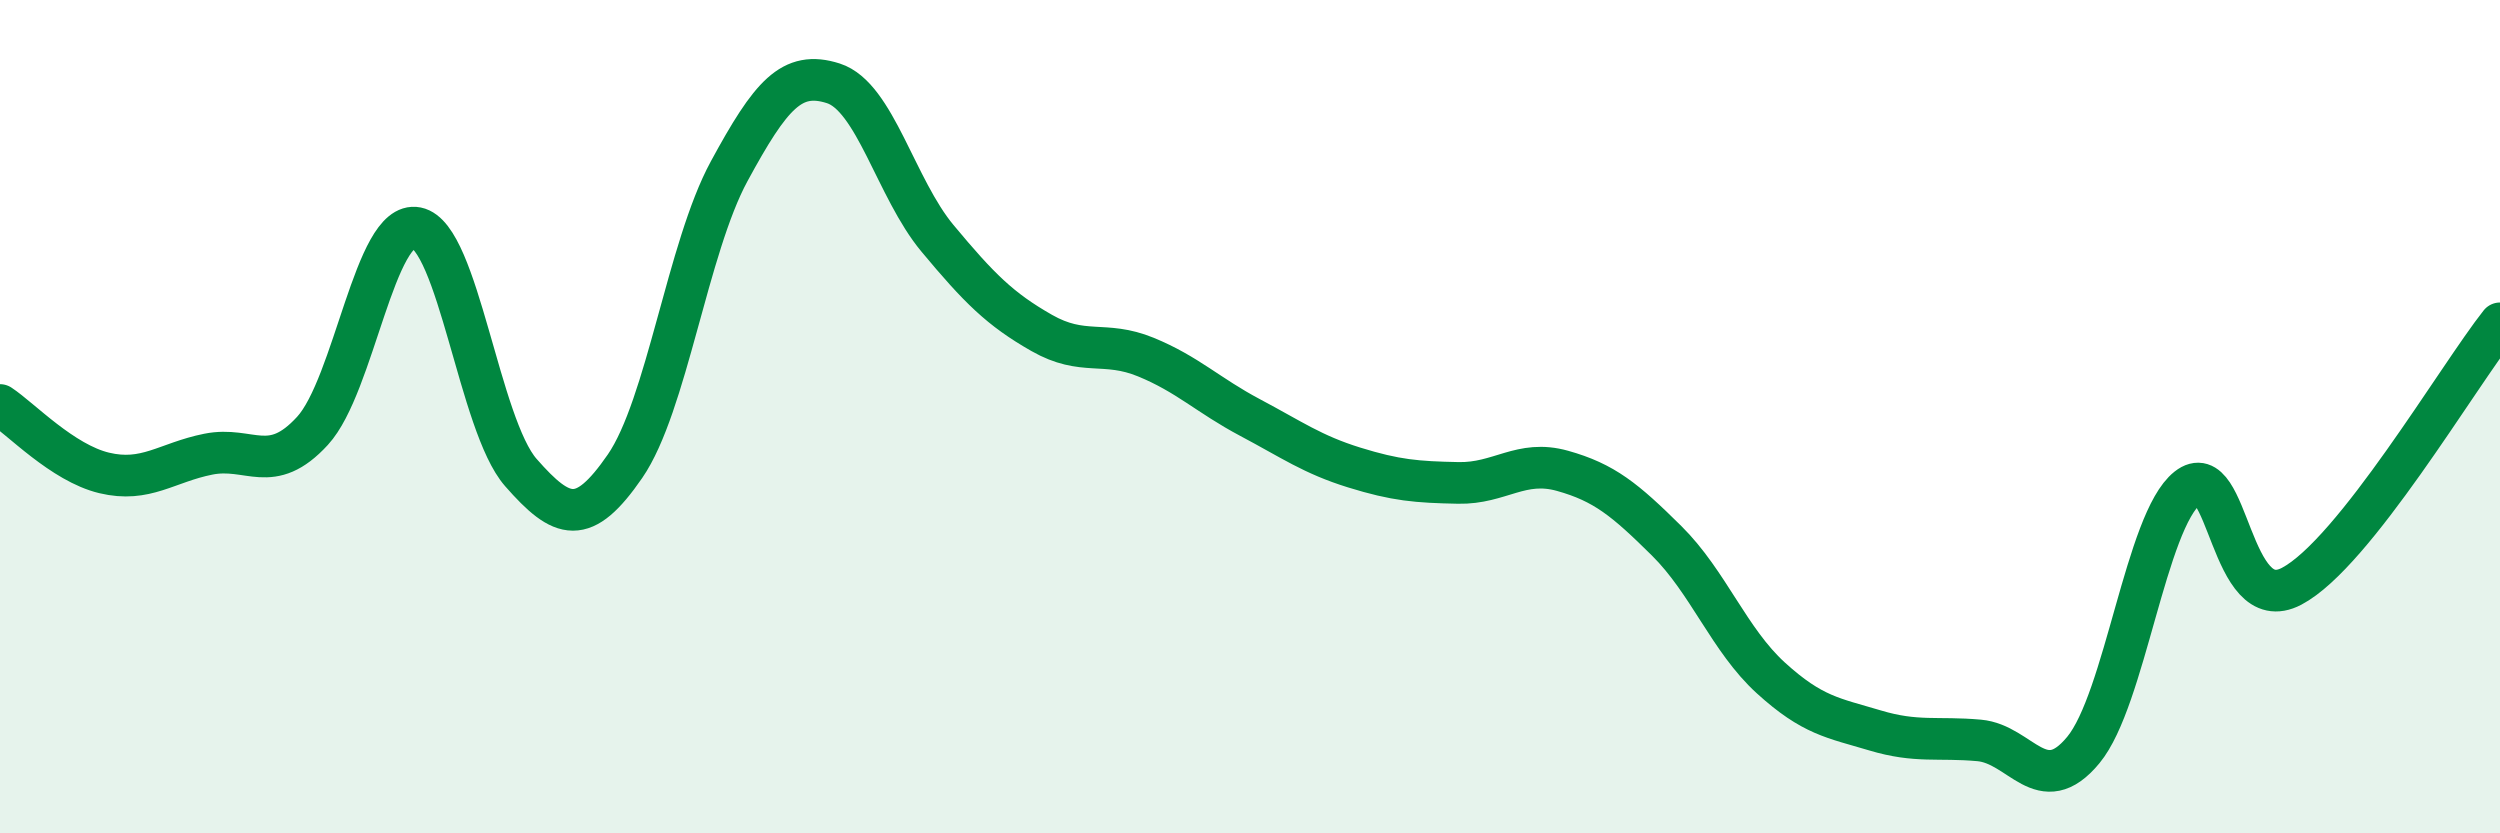
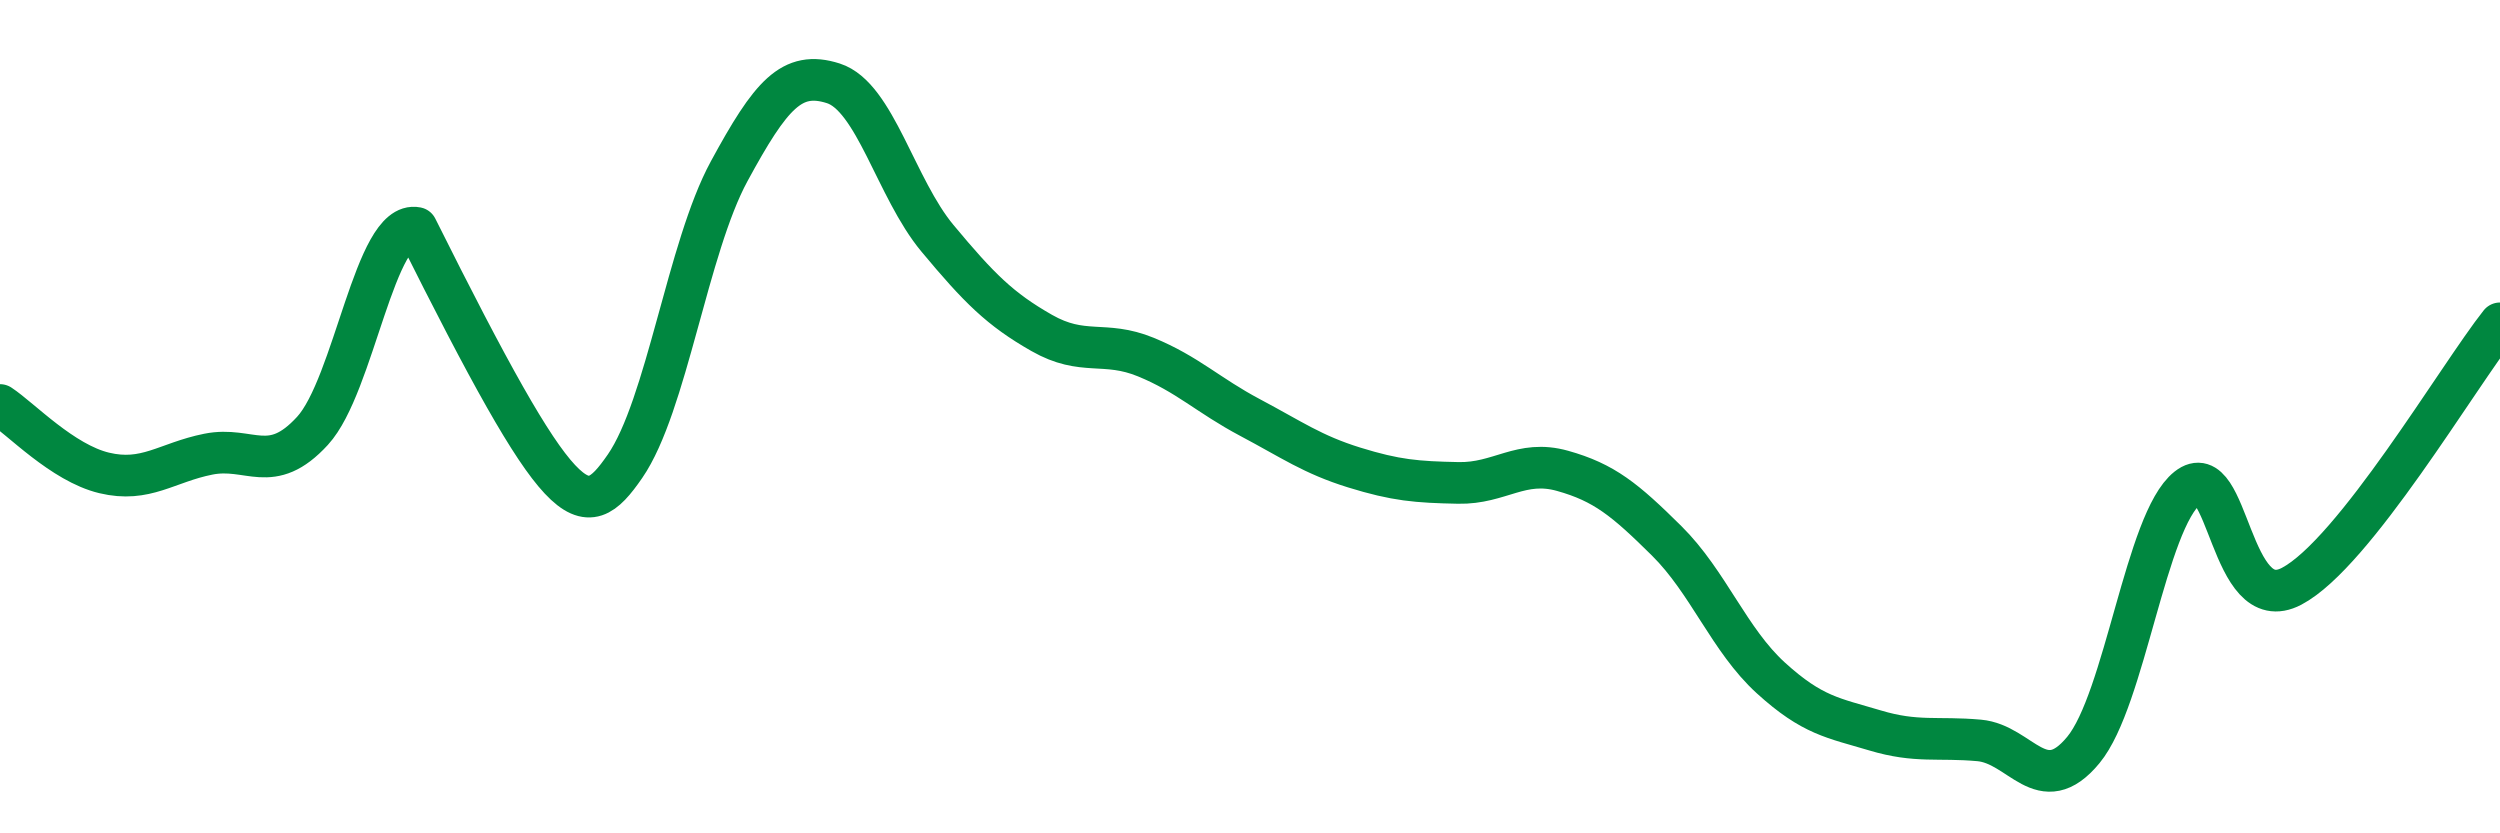
<svg xmlns="http://www.w3.org/2000/svg" width="60" height="20" viewBox="0 0 60 20">
-   <path d="M 0,9.72 C 0.5,10.05 1.5,11.11 2.5,11.35 C 3.5,11.59 4,11.1 5,10.9 C 6,10.7 6.5,11.43 7.5,10.34 C 8.5,9.25 9,5.27 10,5.47 C 11,5.67 11.5,10.2 12.5,11.34 C 13.5,12.48 14,12.64 15,11.19 C 16,9.74 16.5,5.95 17.5,4.11 C 18.5,2.27 19,1.68 20,2 C 21,2.32 21.5,4.52 22.5,5.72 C 23.5,6.92 24,7.42 25,7.99 C 26,8.56 26.5,8.16 27.5,8.57 C 28.5,8.98 29,9.49 30,10.02 C 31,10.55 31.5,10.91 32.5,11.22 C 33.5,11.53 34,11.57 35,11.59 C 36,11.61 36.5,11.02 37.5,11.3 C 38.5,11.58 39,11.99 40,12.98 C 41,13.97 41.5,15.36 42.5,16.27 C 43.5,17.18 44,17.23 45,17.53 C 46,17.83 46.5,17.68 47.5,17.77 C 48.5,17.86 49,19.21 50,18 C 51,16.79 51.5,12.5 52.5,11.71 C 53.5,10.92 53.5,14.86 55,14.07 C 56.5,13.28 59,9.02 60,7.76L60 20L0 20Z" fill="#008740" opacity="0.1" stroke-linecap="round" stroke-linejoin="round" />
-   <path d="M 0,9.72 C 0.5,10.05 1.5,11.11 2.5,11.35 C 3.5,11.59 4,11.1 5,10.9 C 6,10.7 6.5,11.43 7.5,10.34 C 8.5,9.25 9,5.27 10,5.47 C 11,5.67 11.5,10.2 12.5,11.34 C 13.5,12.48 14,12.64 15,11.19 C 16,9.74 16.5,5.95 17.5,4.11 C 18.5,2.27 19,1.68 20,2 C 21,2.32 21.5,4.52 22.5,5.72 C 23.5,6.92 24,7.42 25,7.99 C 26,8.56 26.5,8.16 27.5,8.57 C 28.5,8.98 29,9.49 30,10.02 C 31,10.55 31.5,10.91 32.5,11.22 C 33.5,11.53 34,11.57 35,11.59 C 36,11.61 36.5,11.02 37.5,11.3 C 38.5,11.58 39,11.99 40,12.98 C 41,13.97 41.5,15.36 42.5,16.27 C 43.5,17.18 44,17.23 45,17.53 C 46,17.83 46.5,17.68 47.5,17.77 C 48.5,17.86 49,19.21 50,18 C 51,16.79 51.5,12.5 52.5,11.71 C 53.5,10.92 53.5,14.86 55,14.07 C 56.5,13.28 59,9.02 60,7.76" stroke="#008740" stroke-width="1" fill="none" stroke-linecap="round" stroke-linejoin="round" />
+   <path d="M 0,9.72 C 0.5,10.05 1.5,11.11 2.5,11.35 C 3.5,11.59 4,11.1 5,10.9 C 6,10.7 6.5,11.43 7.5,10.34 C 8.5,9.25 9,5.27 10,5.47 C 13.5,12.48 14,12.64 15,11.19 C 16,9.74 16.5,5.95 17.5,4.11 C 18.5,2.27 19,1.68 20,2 C 21,2.32 21.5,4.52 22.5,5.72 C 23.5,6.92 24,7.42 25,7.99 C 26,8.56 26.5,8.16 27.5,8.57 C 28.5,8.98 29,9.49 30,10.02 C 31,10.55 31.5,10.91 32.5,11.22 C 33.5,11.53 34,11.57 35,11.59 C 36,11.61 36.5,11.02 37.5,11.3 C 38.5,11.58 39,11.99 40,12.98 C 41,13.97 41.5,15.36 42.5,16.27 C 43.5,17.18 44,17.23 45,17.53 C 46,17.83 46.5,17.68 47.5,17.77 C 48.5,17.86 49,19.21 50,18 C 51,16.79 51.5,12.5 52.5,11.71 C 53.5,10.92 53.5,14.86 55,14.07 C 56.5,13.28 59,9.02 60,7.76" stroke="#008740" stroke-width="1" fill="none" stroke-linecap="round" stroke-linejoin="round" />
</svg>